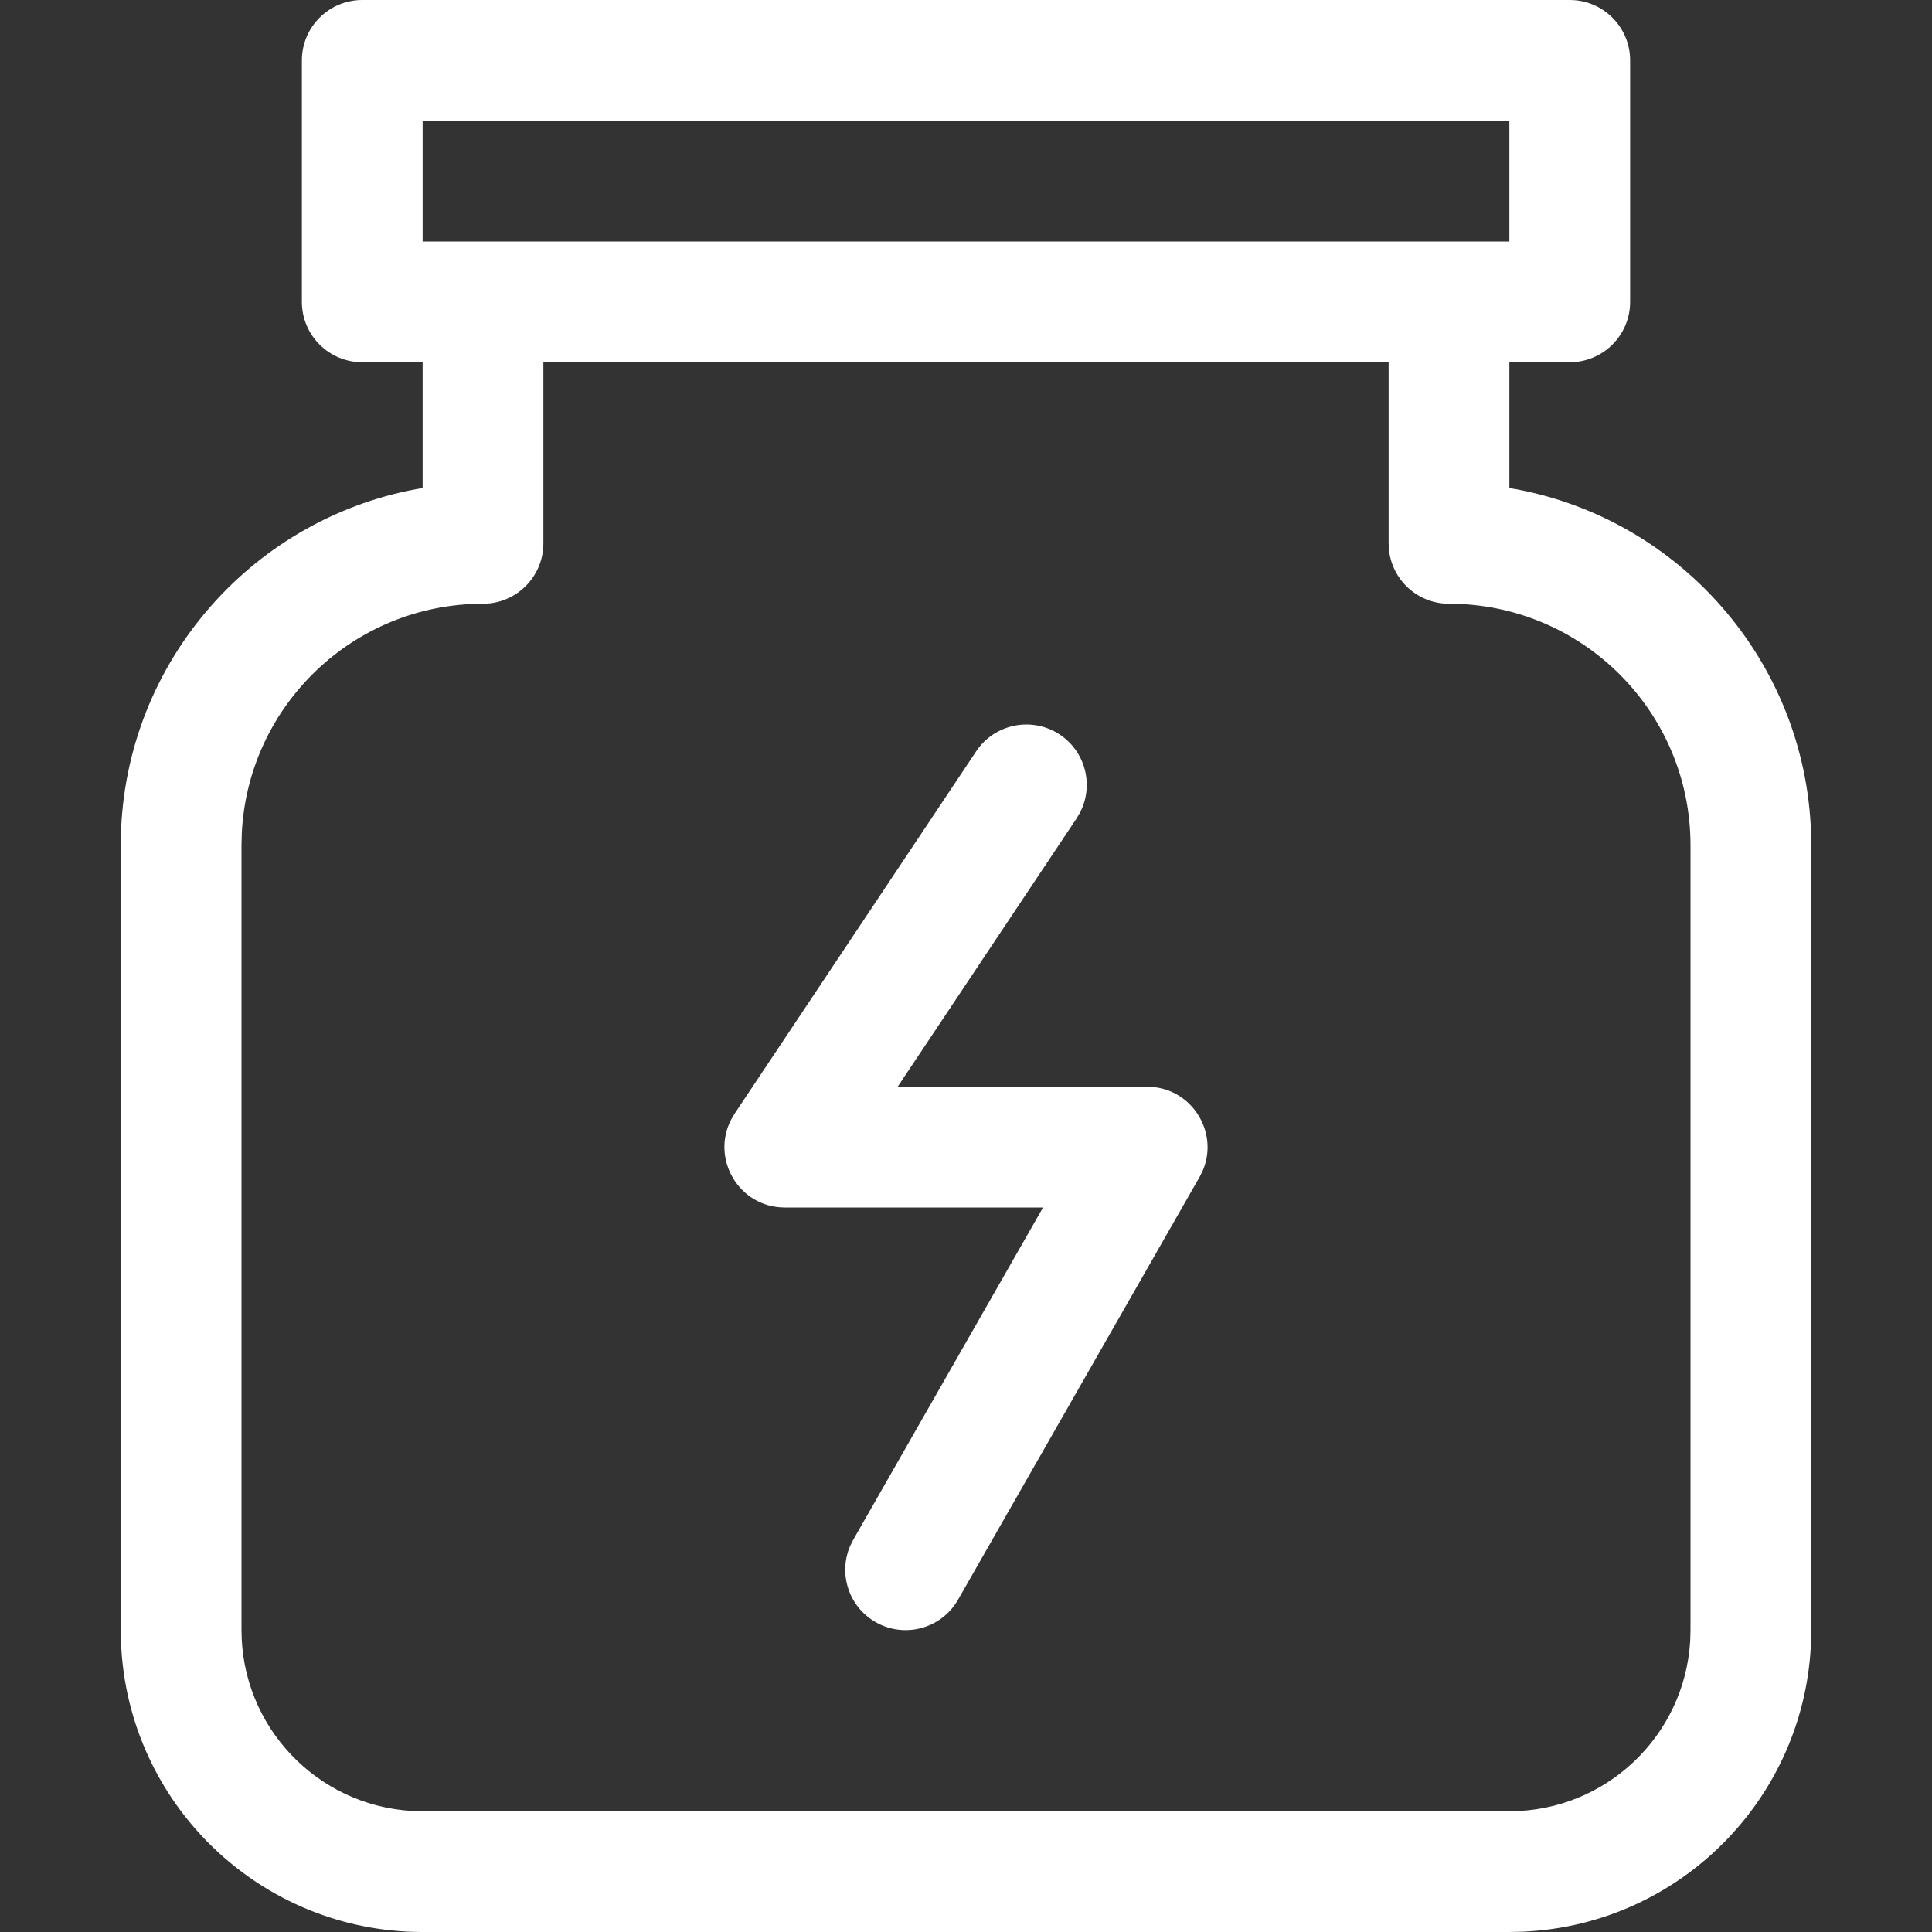
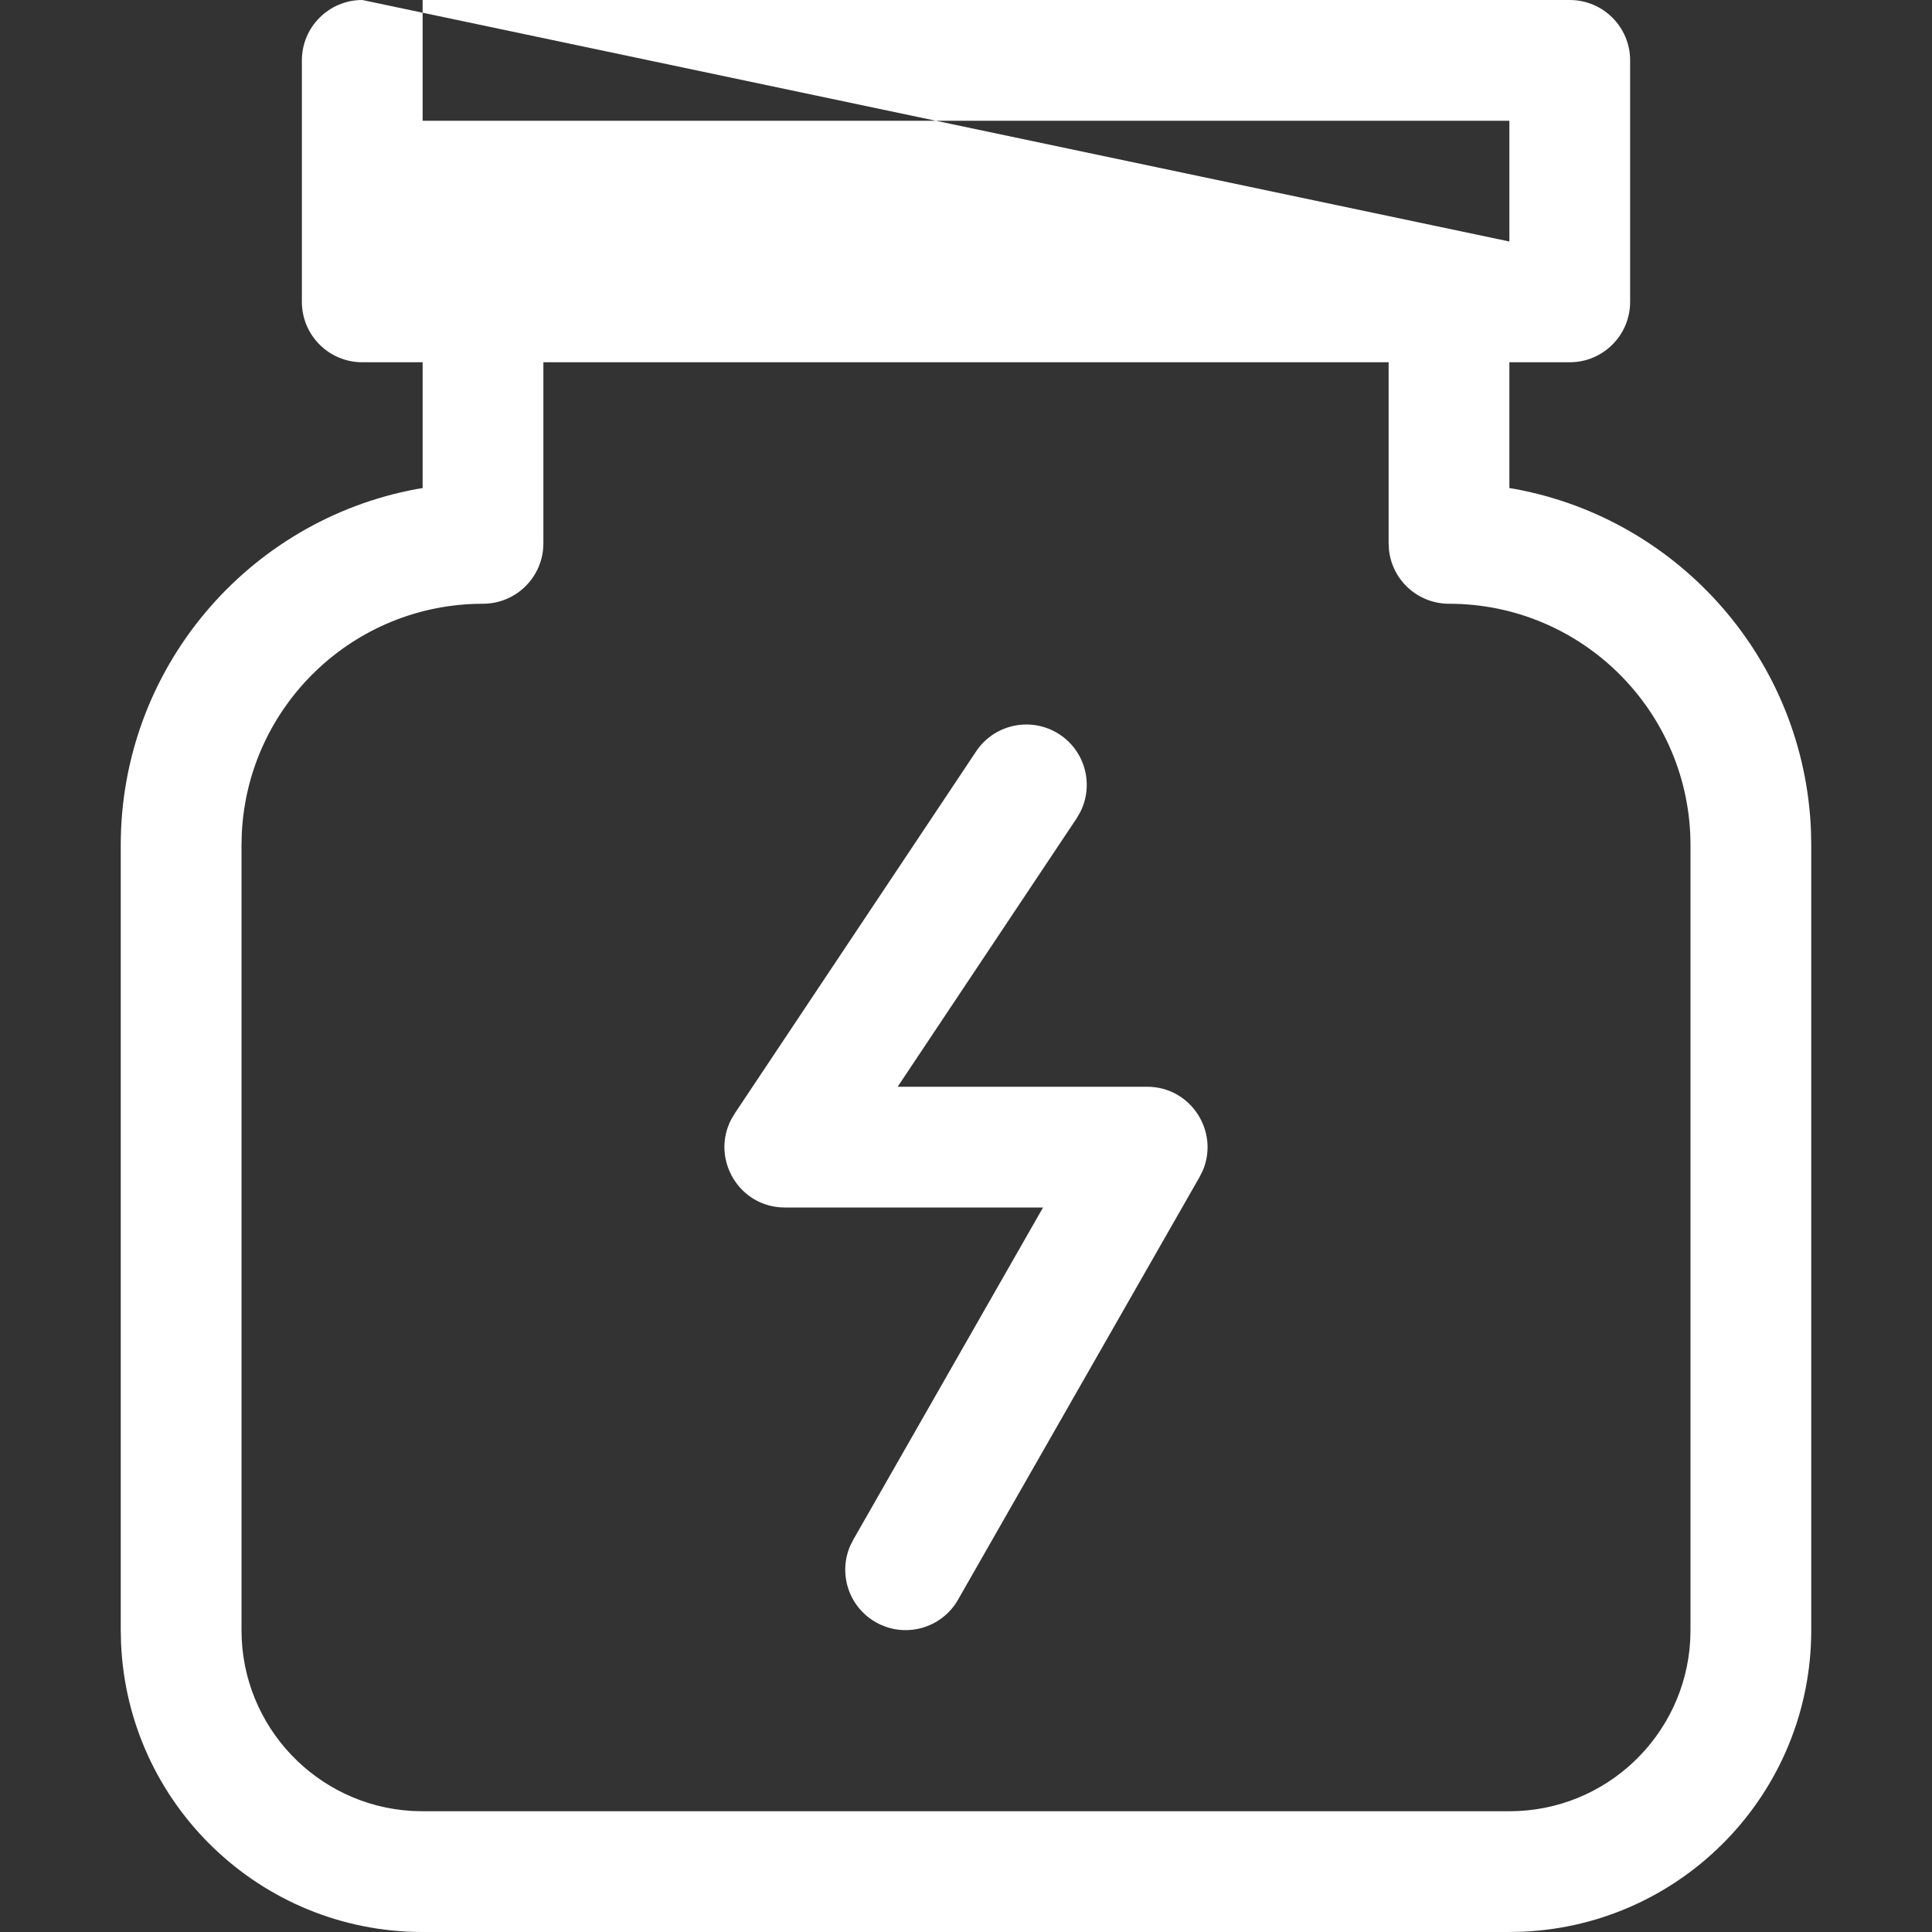
<svg xmlns="http://www.w3.org/2000/svg" fill="none" viewBox="0 0 32 32" height="32" width="32">
  <rect x="0" y="0" width="32" height="32" fill="#333333" stroke="none" />
-   <path fill="white" d="M6 0H26C26.552 0 27 0.448 27 1V5C27 5.552 26.552 6 26 6H25V8.084L25.102 8.101C27.818 8.605 29.891 10.939 29.996 13.775L30 14V27C30 29.689 27.878 31.882 25.217 31.995L25 32H7C4.311 32 2.118 29.878 2.005 27.217L2 27V14C2 11.063 4.11 8.619 6.898 8.101L7 8.084V6H6C5.448 6 5 5.552 5 5V1C5 0.448 5.448 0 6 0ZM25 4H24H8H7V2H25V4ZM23 6H9V9C9 9.552 8.552 10 8 10C5.858 10 4.109 11.684 4.005 13.8L4 14V27C4 28.598 5.249 29.904 6.824 29.995L7 30H25C26.598 30 27.904 28.751 27.995 27.176L28 27V14C28 11.791 26.209 10 24 10C23.487 10 23.064 9.614 23.007 9.117L23 9V6ZM17.555 12.168C17.095 11.862 16.474 11.986 16.168 12.445L12.168 18.445L12.111 18.542C11.771 19.193 12.239 20 13 20H17.276L14.132 25.504L14.08 25.608C13.883 26.069 14.059 26.614 14.504 26.868C14.983 27.142 15.594 26.976 15.868 26.496L19.868 19.496L19.919 19.395C20.2 18.749 19.729 18 19 18H14.868L17.832 13.555L17.891 13.454C18.119 13.008 17.981 12.452 17.555 12.168Z" clip-rule="evenodd" fill-rule="evenodd" />
+   <path fill="white" d="M6 0H26C26.552 0 27 0.448 27 1V5C27 5.552 26.552 6 26 6H25V8.084L25.102 8.101C27.818 8.605 29.891 10.939 29.996 13.775L30 14V27C30 29.689 27.878 31.882 25.217 31.995L25 32H7C4.311 32 2.118 29.878 2.005 27.217L2 27V14C2 11.063 4.11 8.619 6.898 8.101L7 8.084V6H6C5.448 6 5 5.552 5 5V1C5 0.448 5.448 0 6 0ZH24H8H7V2H25V4ZM23 6H9V9C9 9.552 8.552 10 8 10C5.858 10 4.109 11.684 4.005 13.8L4 14V27C4 28.598 5.249 29.904 6.824 29.995L7 30H25C26.598 30 27.904 28.751 27.995 27.176L28 27V14C28 11.791 26.209 10 24 10C23.487 10 23.064 9.614 23.007 9.117L23 9V6ZM17.555 12.168C17.095 11.862 16.474 11.986 16.168 12.445L12.168 18.445L12.111 18.542C11.771 19.193 12.239 20 13 20H17.276L14.132 25.504L14.08 25.608C13.883 26.069 14.059 26.614 14.504 26.868C14.983 27.142 15.594 26.976 15.868 26.496L19.868 19.496L19.919 19.395C20.2 18.749 19.729 18 19 18H14.868L17.832 13.555L17.891 13.454C18.119 13.008 17.981 12.452 17.555 12.168Z" clip-rule="evenodd" fill-rule="evenodd" />
</svg>